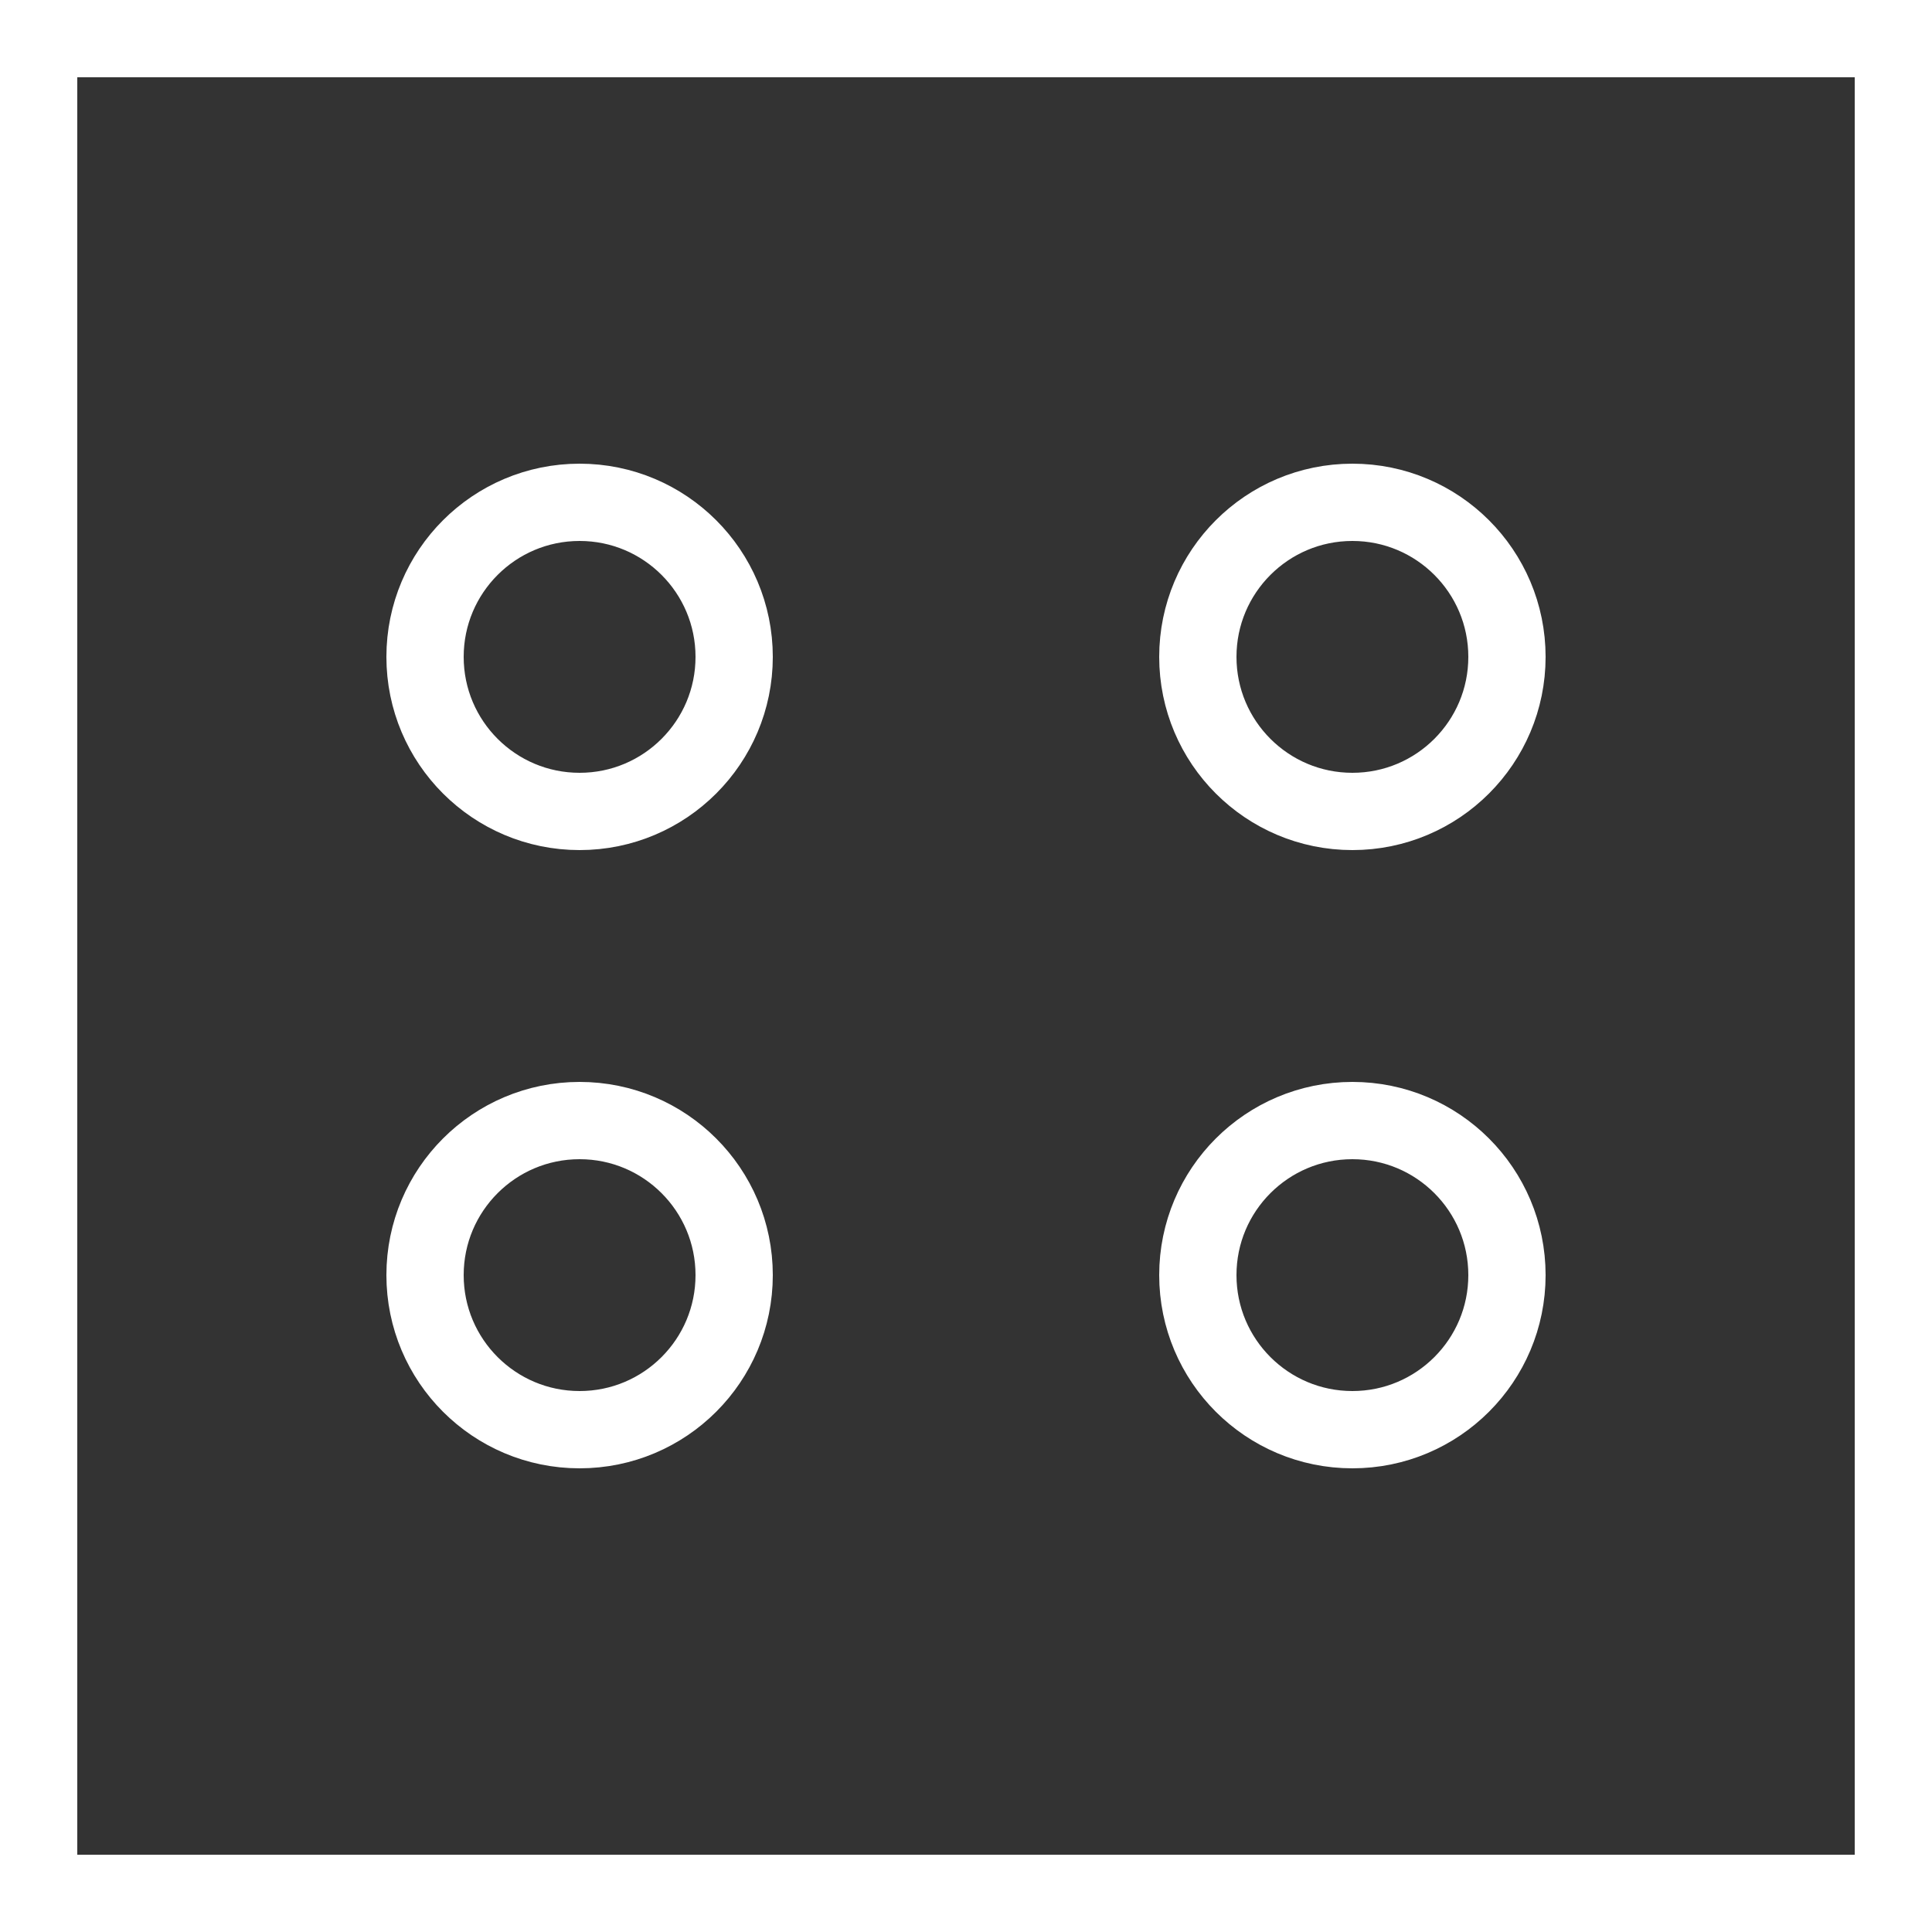
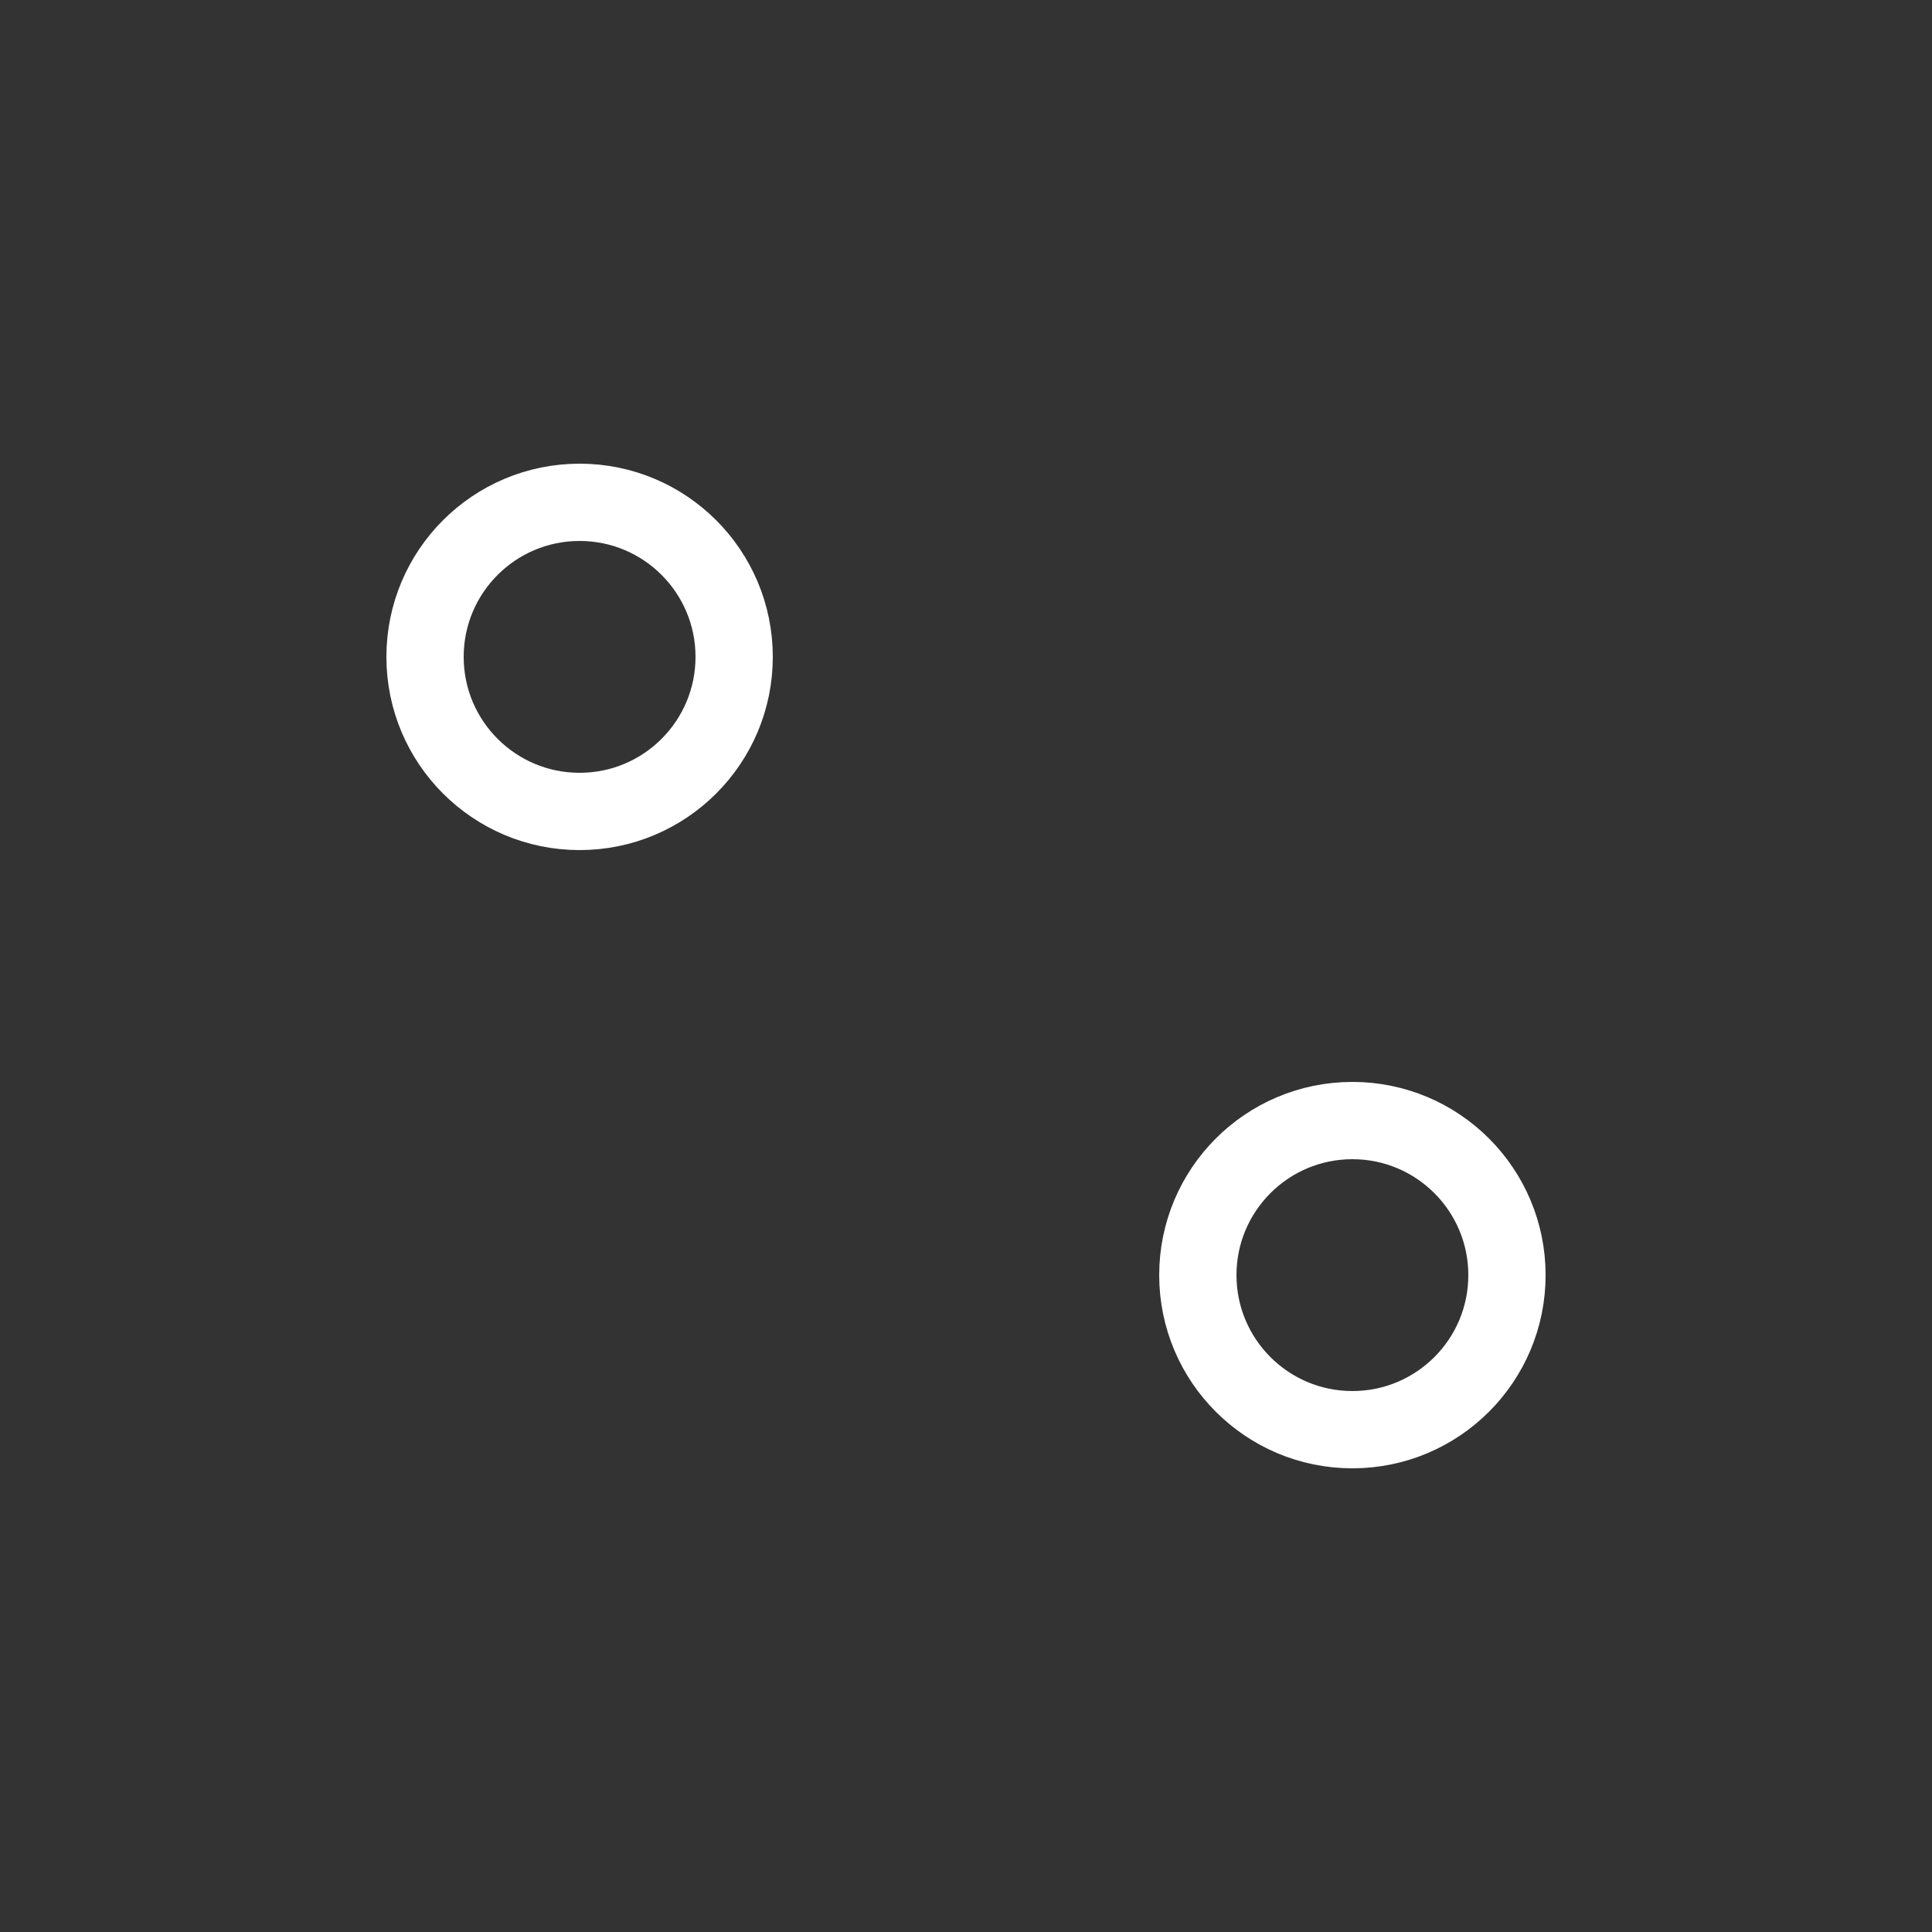
<svg xmlns="http://www.w3.org/2000/svg" width="25" height="25" viewBox="0 0 25 25" fill="none">
  <rect x="0" y="0" width="25" height="25" fill="#333333" stroke="none" />
-   <rect x="0.5" y="0.5" width="24" height="24" stroke="white" />
  <circle cx="7.5" cy="8.5" r="2" stroke="white" />
-   <circle cx="7.5" cy="16.5" r="2" stroke="white" />
-   <circle cx="17.5" cy="8.5" r="2" stroke="white" />
  <circle cx="17.5" cy="16.5" r="2" stroke="white" />
</svg>